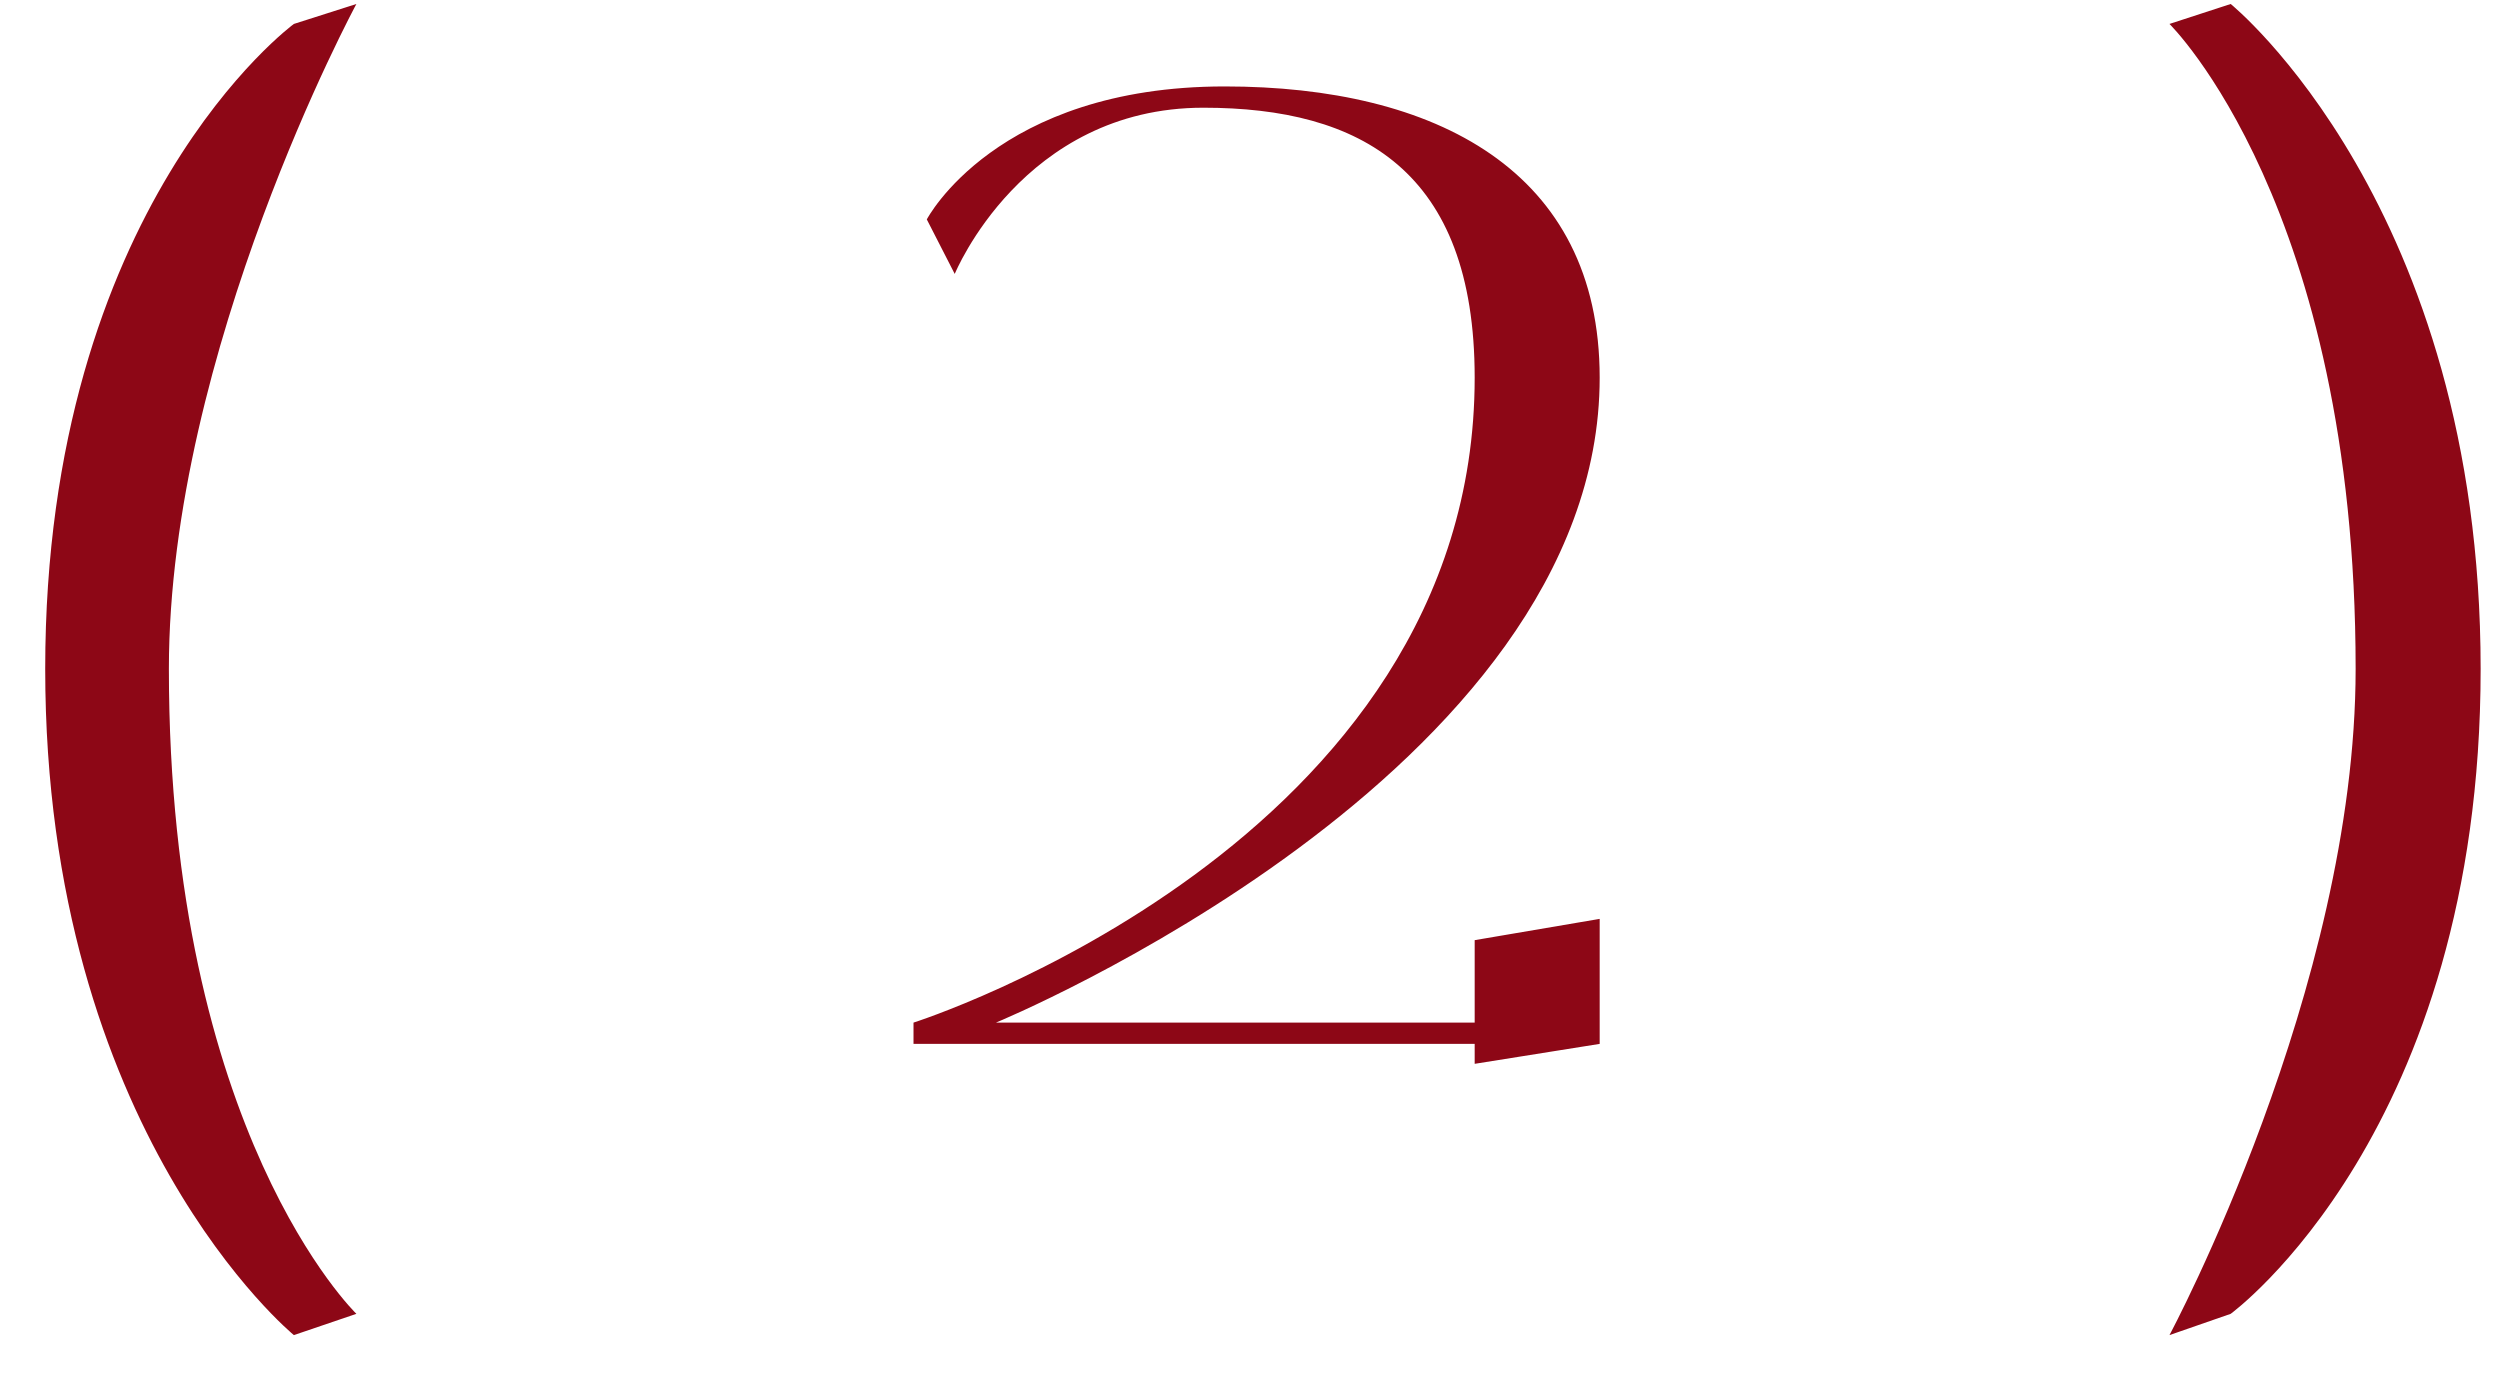
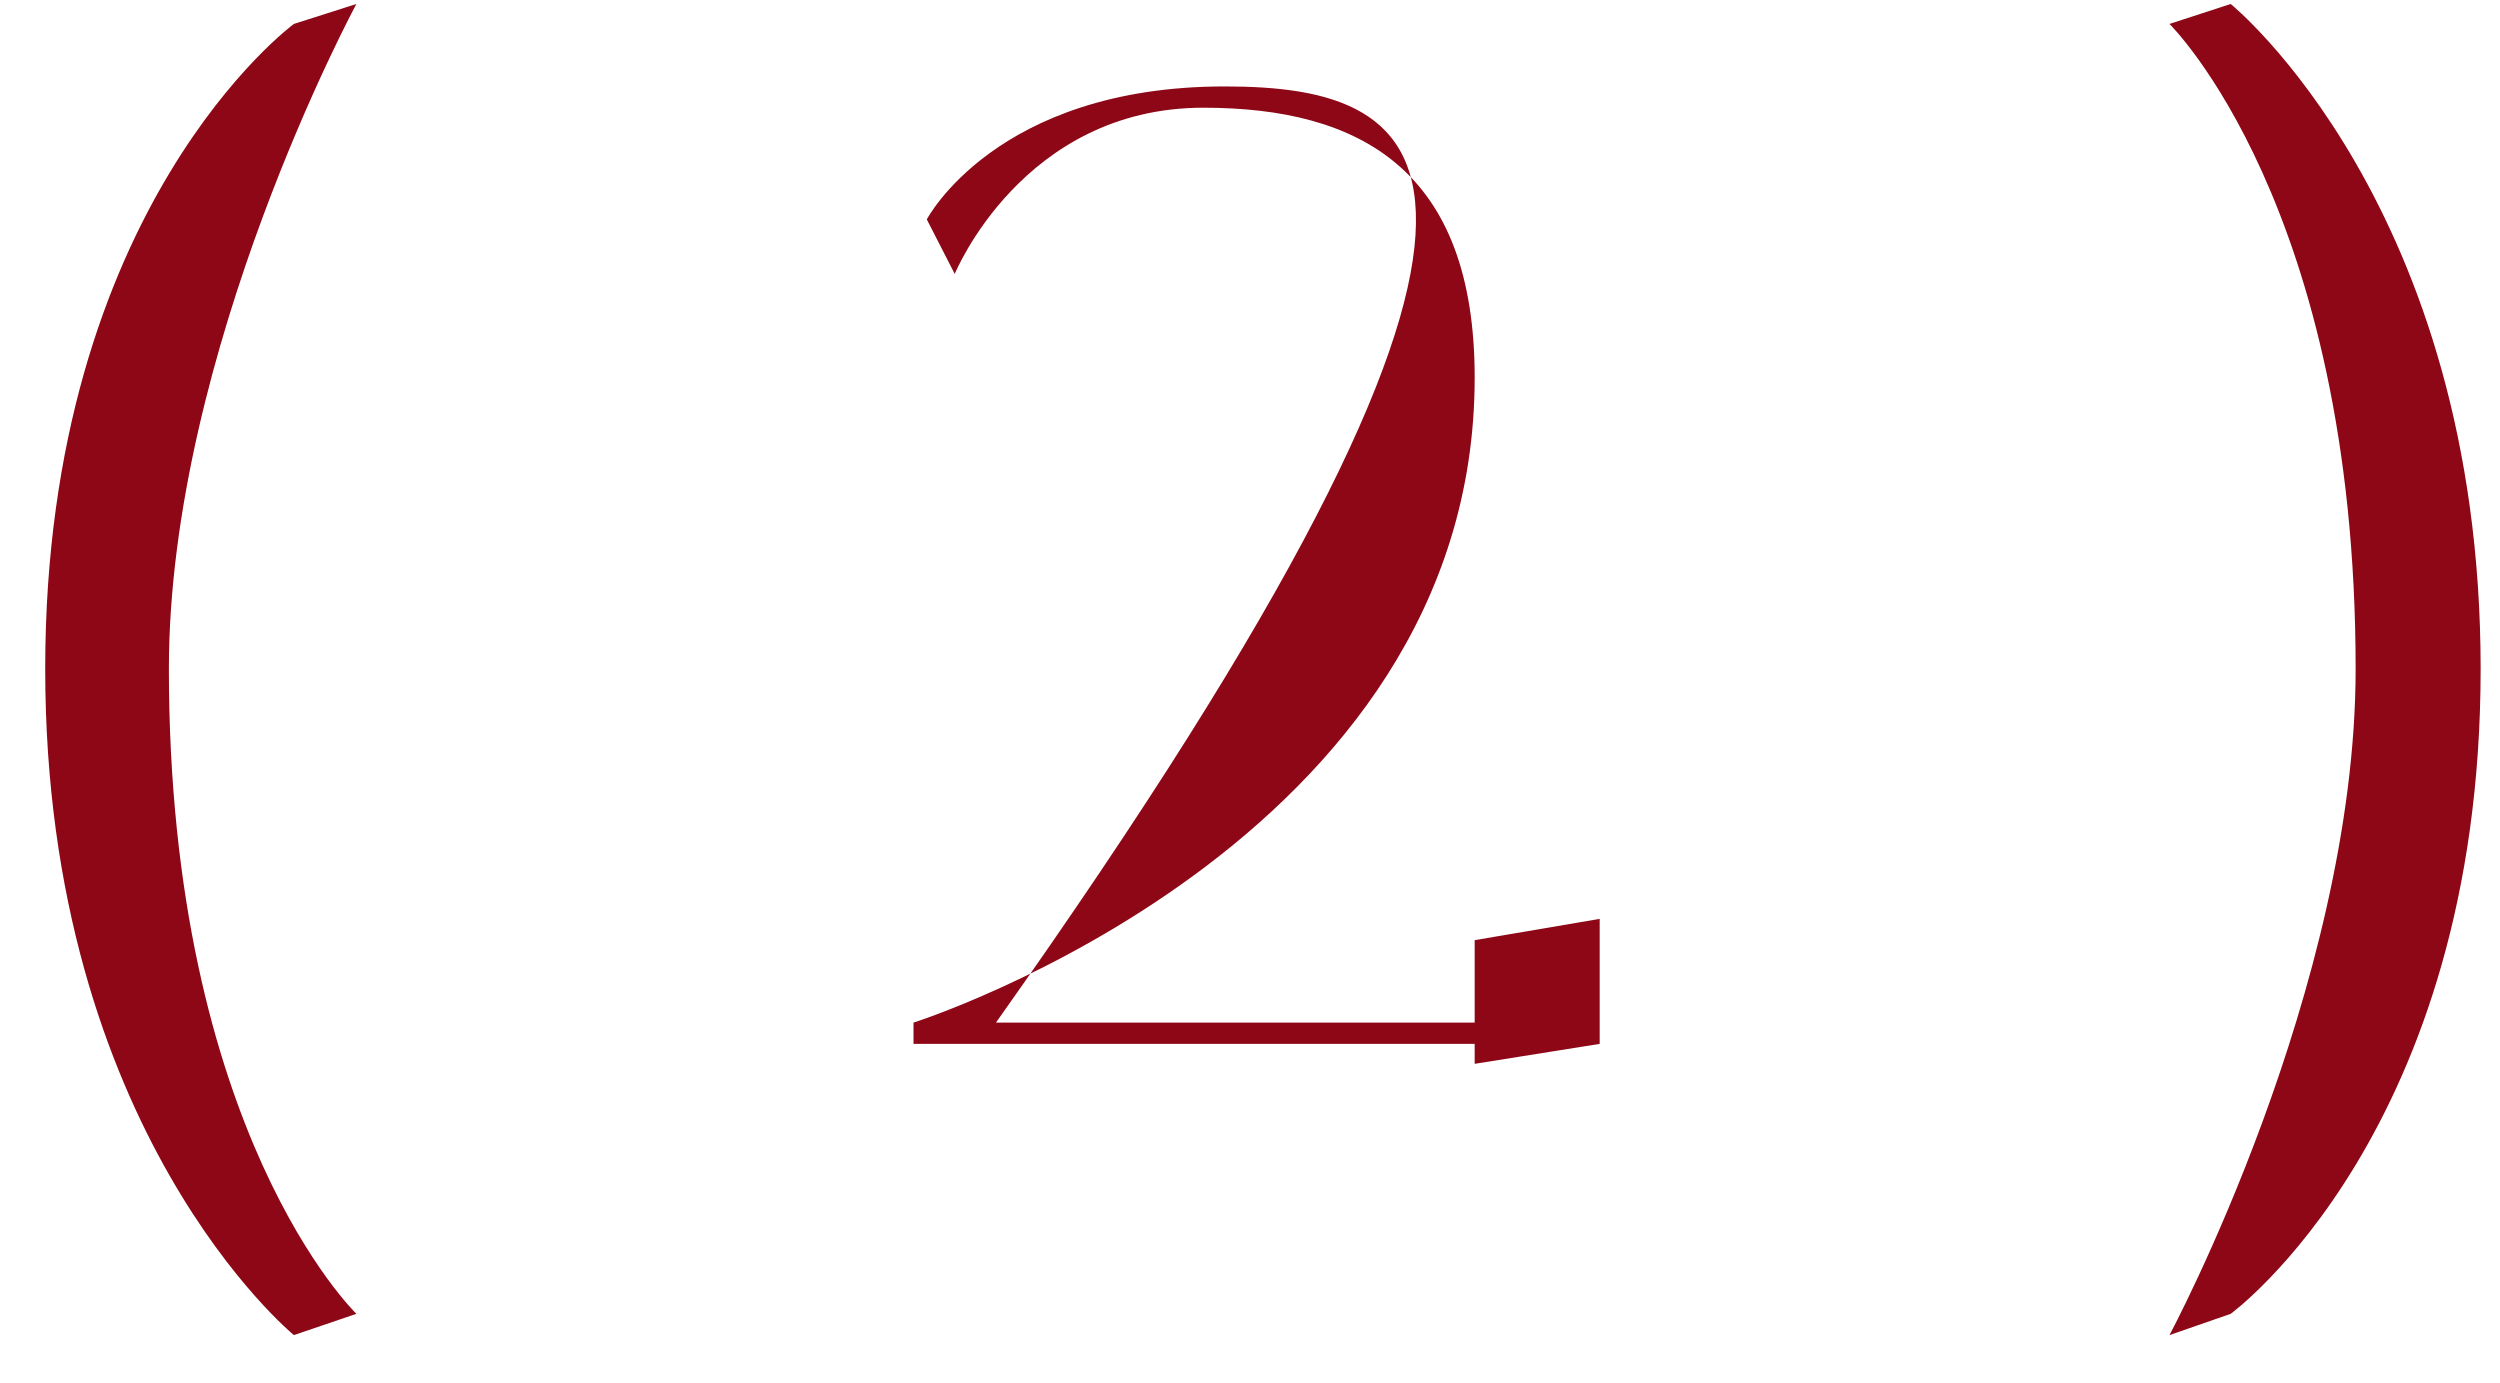
<svg xmlns="http://www.w3.org/2000/svg" width="47" height="26" viewBox="0 0 47 26" fill="none">
-   <path d="M3.175 12.575C3.175 6.6 6.7 0.075 6.7 0.075L5.525 0.45C5.525 0.45 0.85 3.875 0.85 12.575C0.85 21.275 5.525 25.1 5.525 25.1L6.7 24.7C6.7 24.7 3.175 21.3 3.175 12.575ZM27.724 19.225H18.724C18.724 19.225 30.074 14.55 30.074 7.1C30.074 3.2 26.974 1.625 23.024 1.625C18.724 1.625 17.424 4.125 17.424 4.125L17.949 5.15C17.949 5.15 19.224 2.025 22.624 2.025C25.574 2.025 27.724 3.2 27.724 7.1C27.724 15.875 17.174 19.225 17.174 19.225V19.625H27.724V20L30.074 19.625V17.275L27.724 17.675V19.225ZM41.937 0.075L40.786 0.45C40.786 0.45 44.286 3.875 44.286 12.575C44.286 18.575 40.786 25.1 40.786 25.1L41.937 24.7C41.937 24.7 46.636 21.275 46.636 12.575C46.636 3.875 41.937 0.075 41.937 0.075Z" fill="#8D0716" />
+   <path d="M3.175 12.575C3.175 6.6 6.7 0.075 6.7 0.075L5.525 0.45C5.525 0.45 0.85 3.875 0.85 12.575C0.85 21.275 5.525 25.1 5.525 25.1L6.7 24.7C6.7 24.7 3.175 21.3 3.175 12.575ZM27.724 19.225H18.724C30.074 3.2 26.974 1.625 23.024 1.625C18.724 1.625 17.424 4.125 17.424 4.125L17.949 5.15C17.949 5.15 19.224 2.025 22.624 2.025C25.574 2.025 27.724 3.2 27.724 7.1C27.724 15.875 17.174 19.225 17.174 19.225V19.625H27.724V20L30.074 19.625V17.275L27.724 17.675V19.225ZM41.937 0.075L40.786 0.45C40.786 0.45 44.286 3.875 44.286 12.575C44.286 18.575 40.786 25.1 40.786 25.1L41.937 24.7C41.937 24.7 46.636 21.275 46.636 12.575C46.636 3.875 41.937 0.075 41.937 0.075Z" fill="#8D0716" />
</svg>